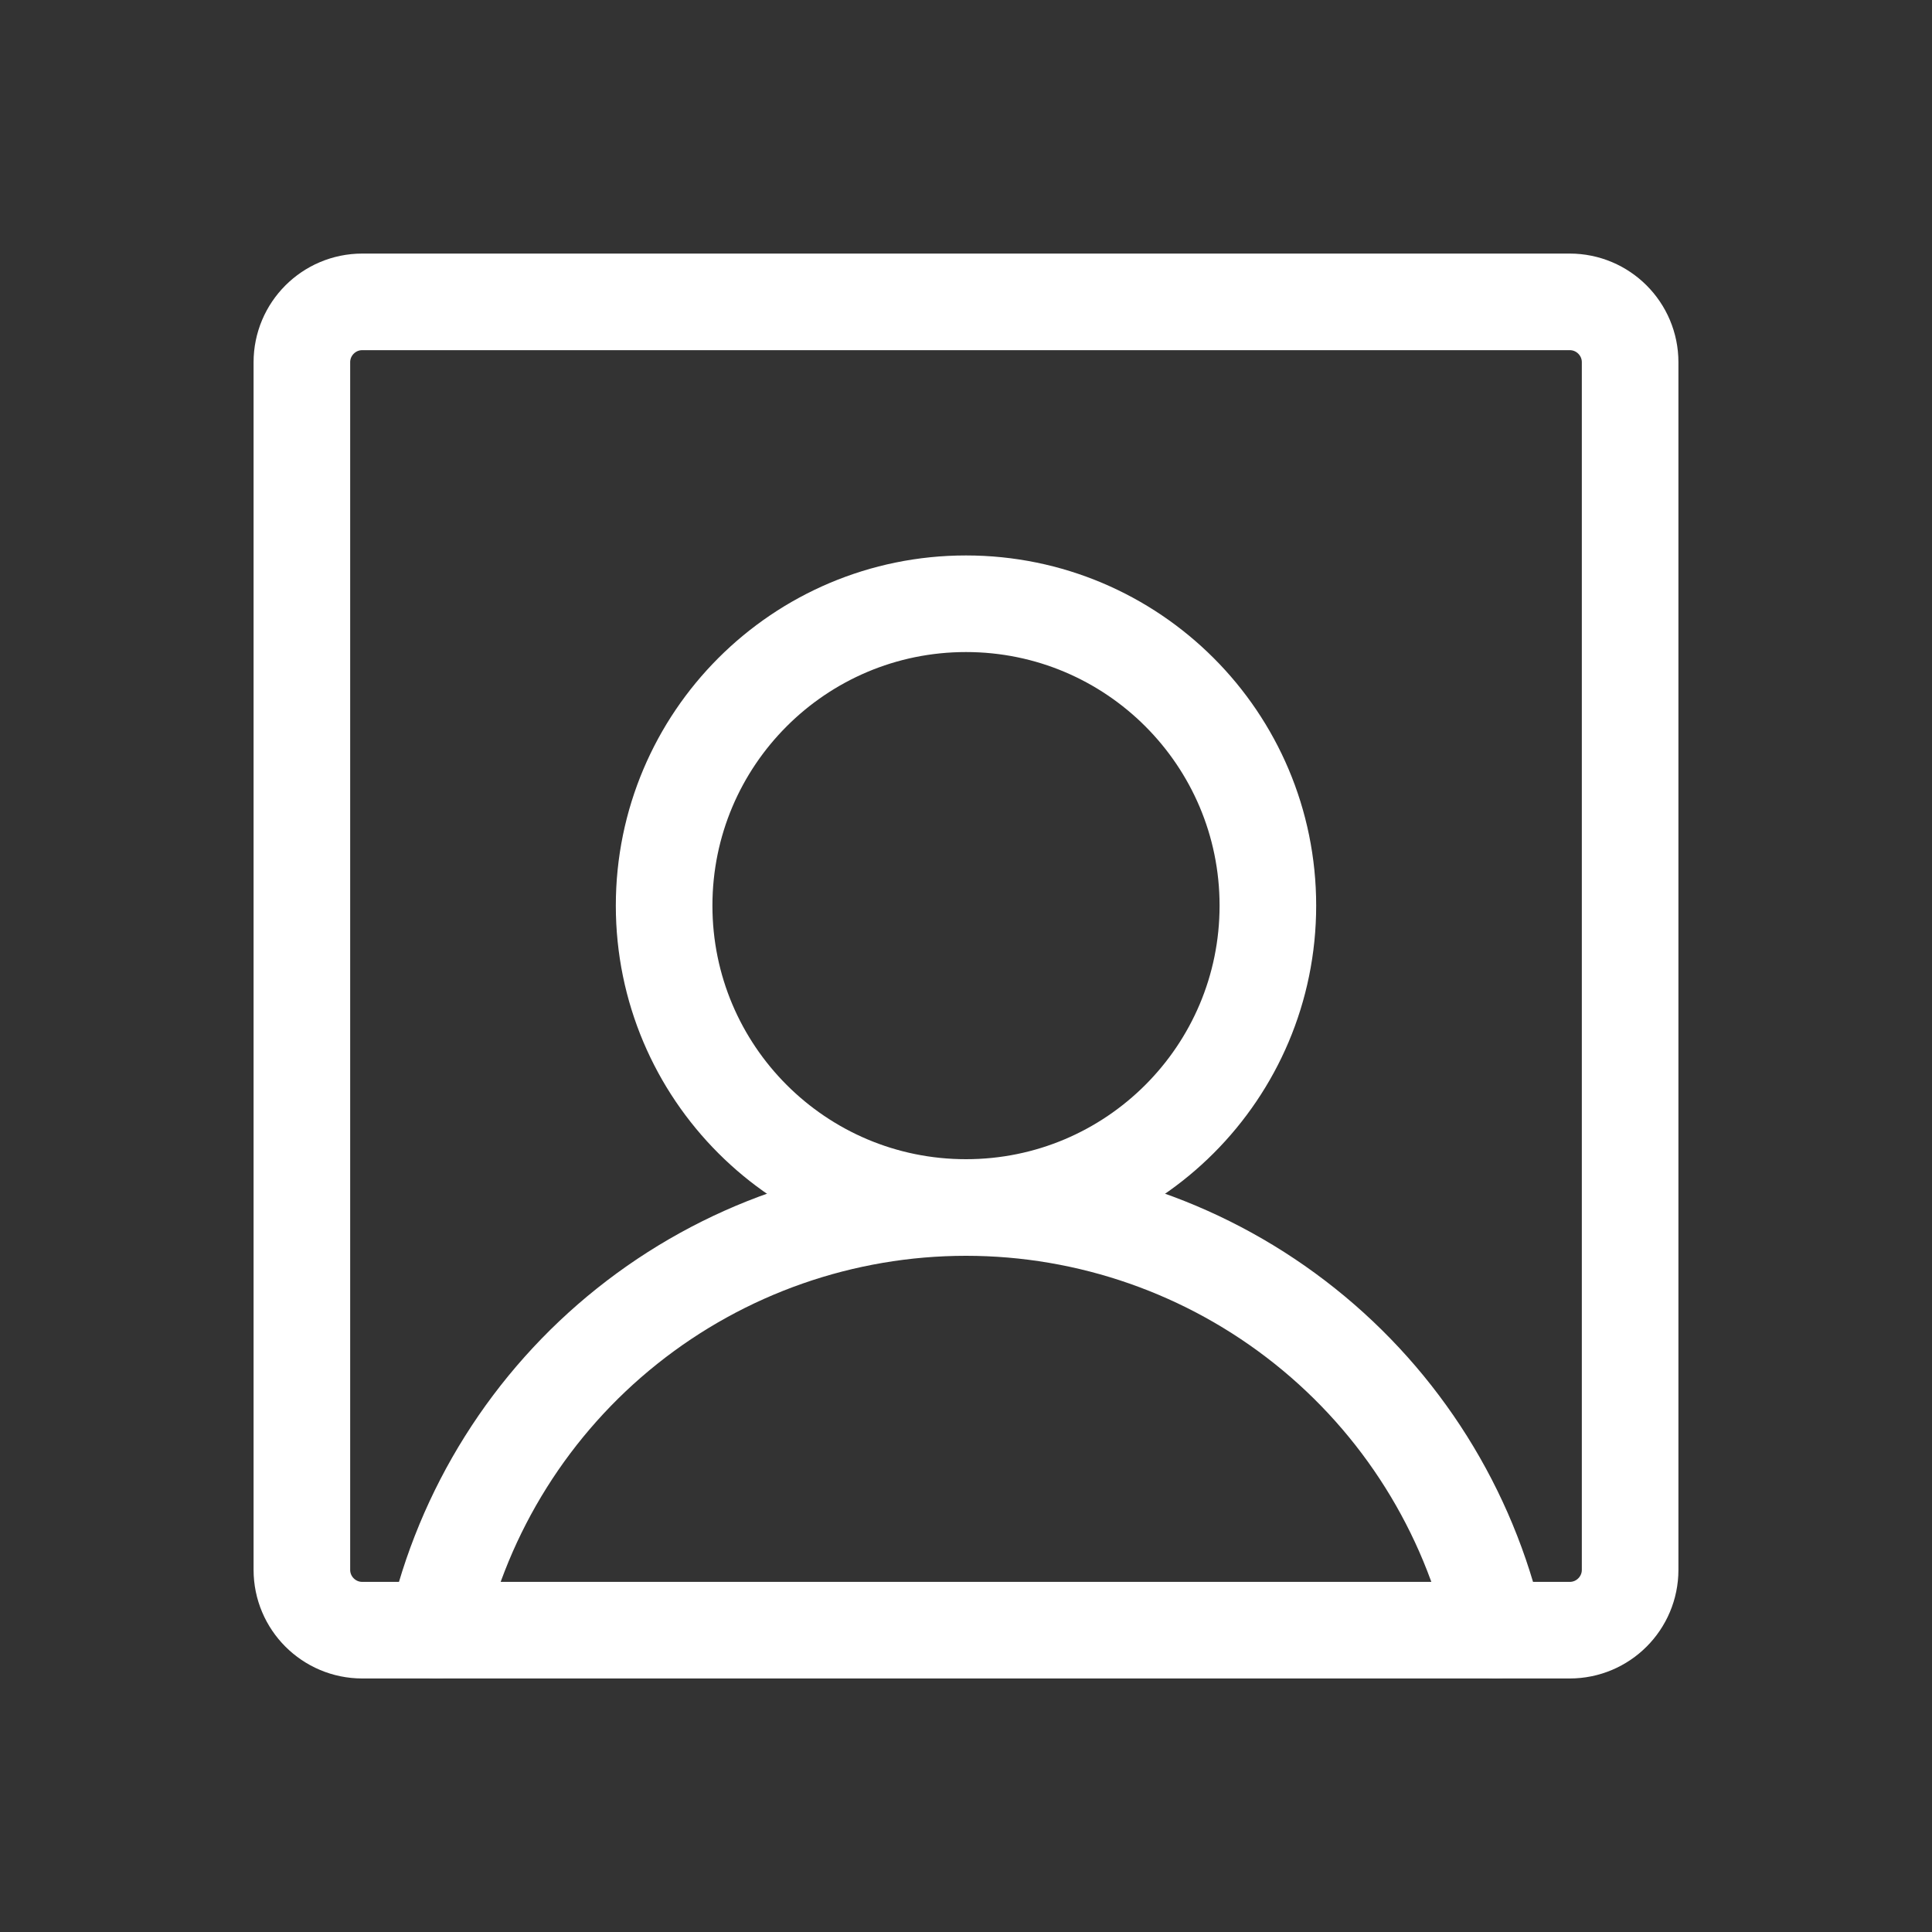
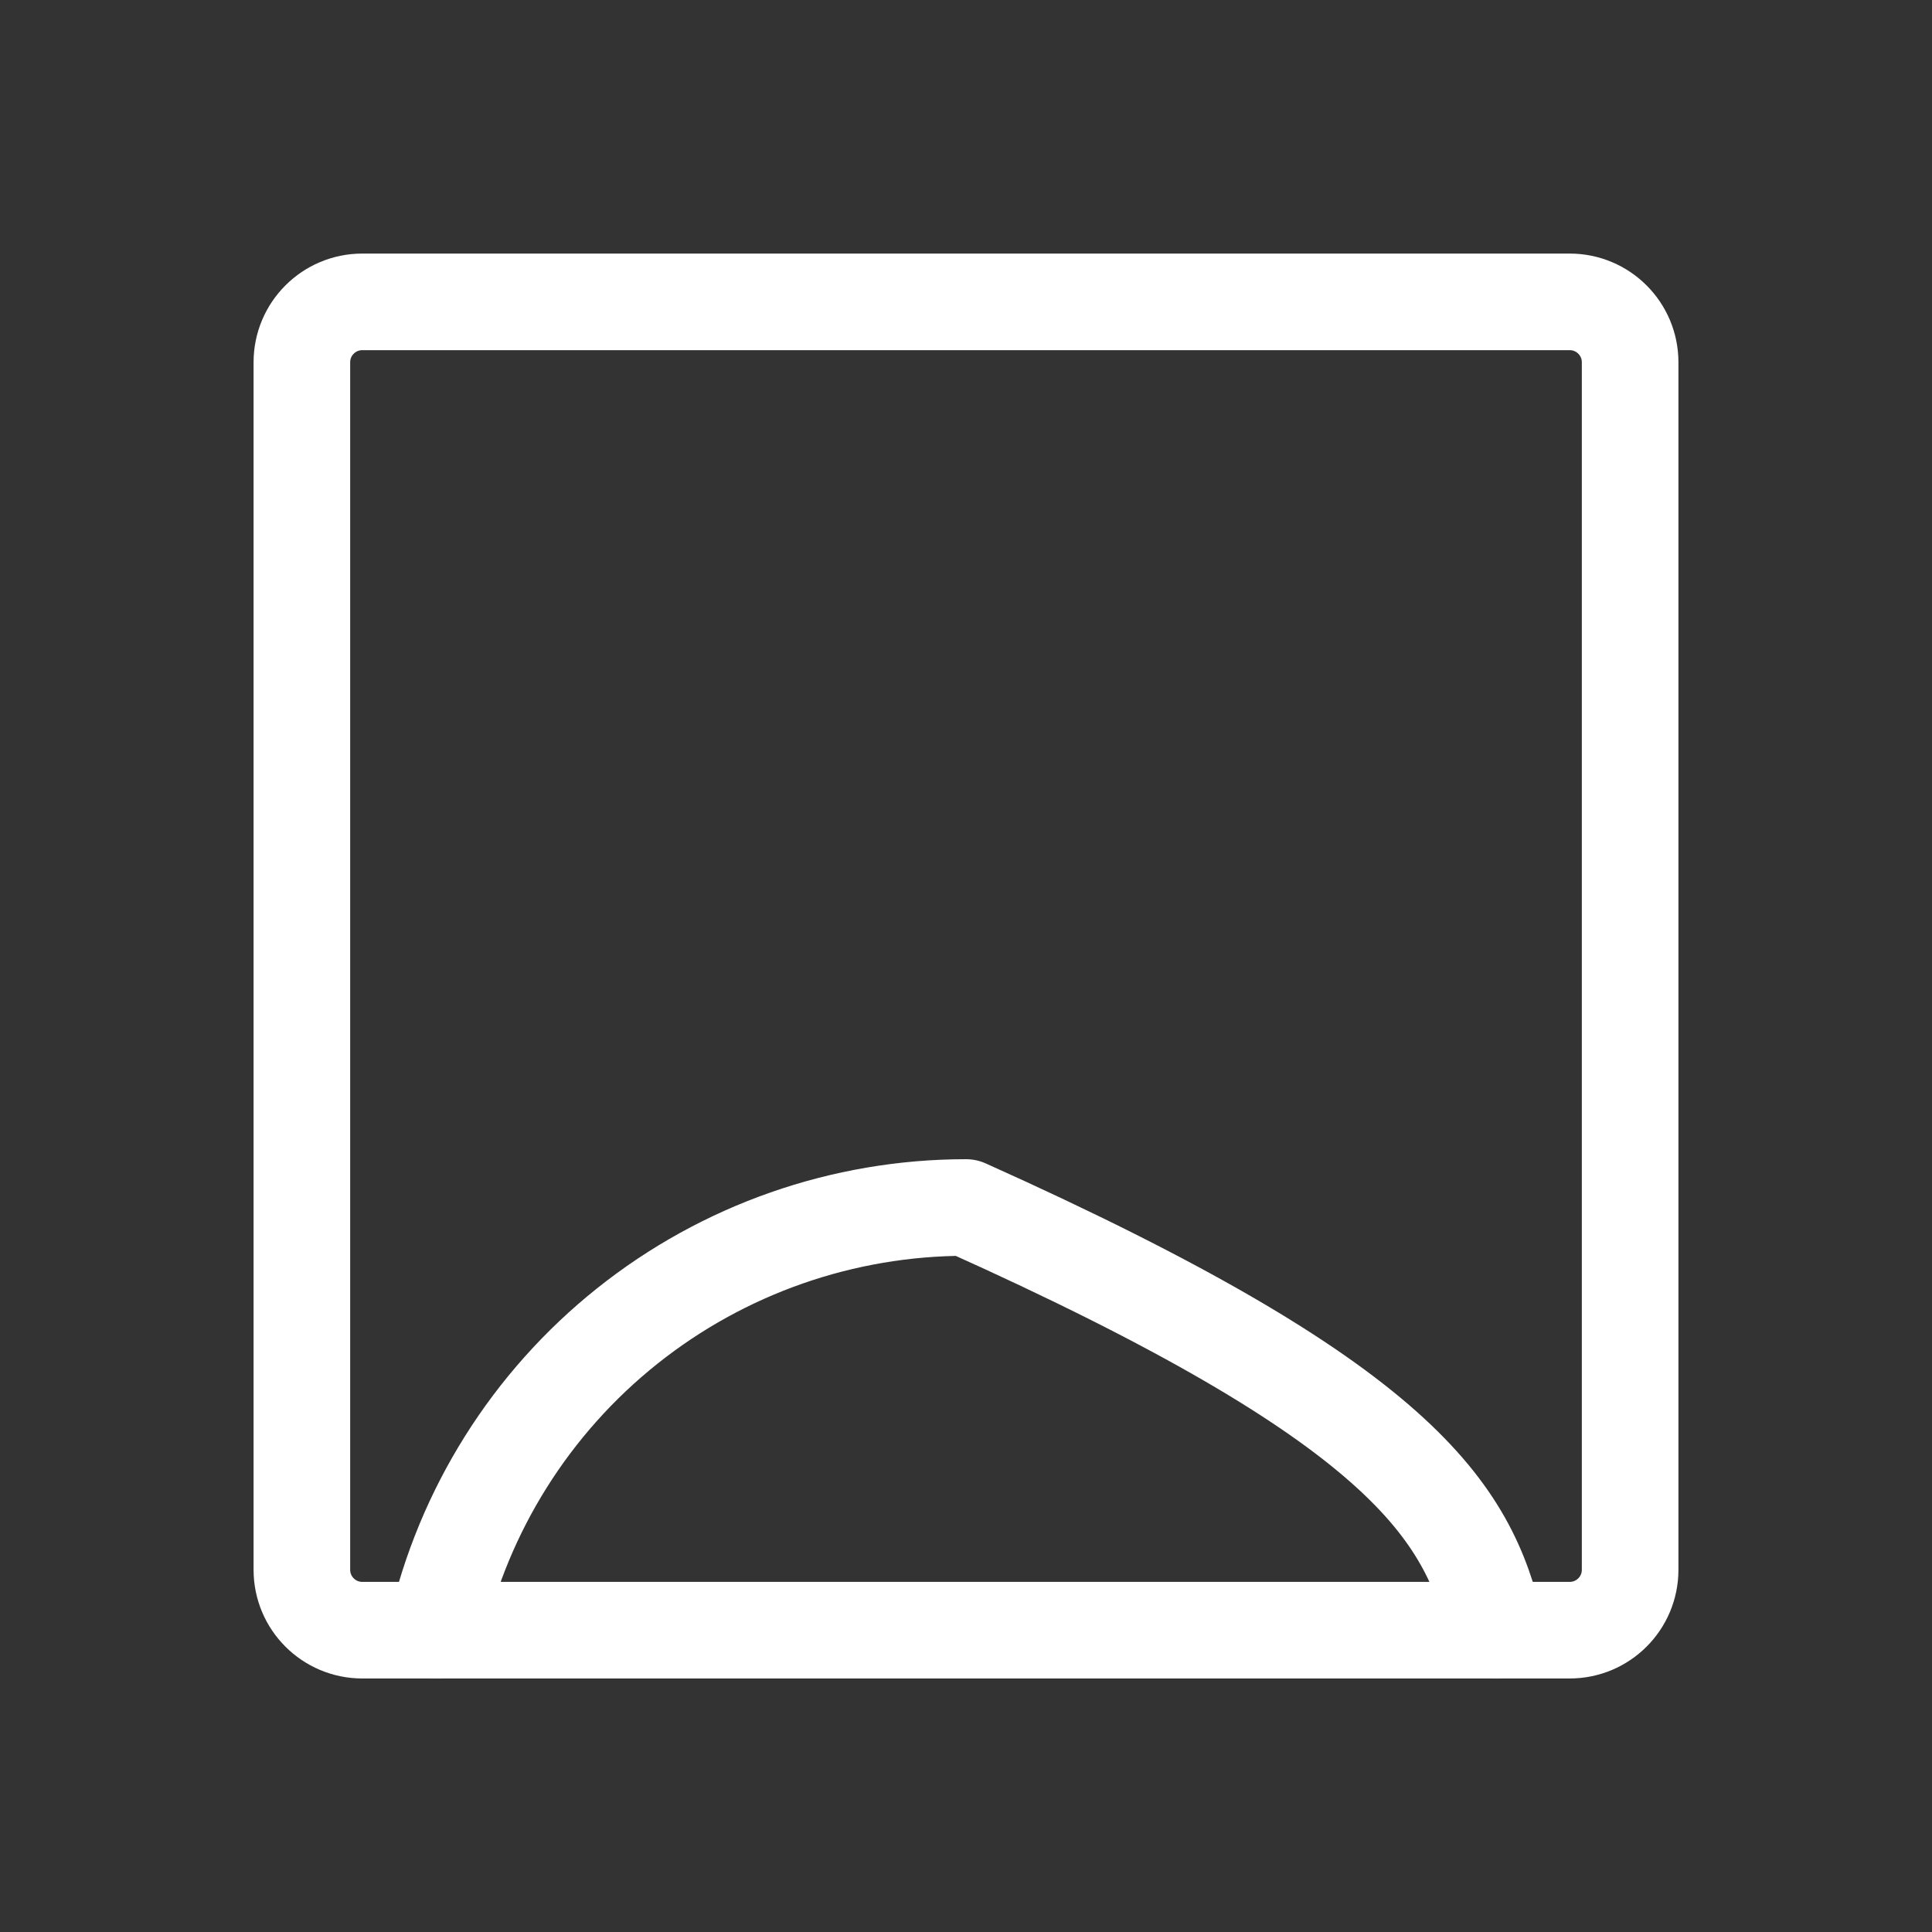
<svg xmlns="http://www.w3.org/2000/svg" width="40" height="40" viewBox="0 0 40 40" fill="none">
  <rect x="0" y="0" width="40" height="40" fill="#333333" stroke="none" />
-   <path d="M20 25C23.452 25 26.25 22.202 26.25 18.75C26.25 15.298 23.452 12.5 20 12.5C16.548 12.5 13.75 15.298 13.75 18.75C13.75 22.202 16.548 25 20 25Z" stroke="white" stroke-width="2" stroke-linecap="round" stroke-linejoin="round" />
  <path d="M32.5 6.25H7.5C6.81 6.25 6.25 6.81 6.25 7.5V32.501C6.25 33.191 6.81 33.751 7.5 33.751H32.5C33.19 33.751 33.75 33.191 33.75 32.501V7.5C33.75 6.81 33.19 6.25 32.5 6.25Z" stroke="white" stroke-width="2" stroke-linecap="round" stroke-linejoin="round" />
-   <path d="M9.031 33.75C9.598 31.265 10.992 29.045 12.984 27.456C14.977 25.866 17.451 25 20 25C22.549 25 25.023 25.866 27.016 27.456C29.009 29.045 30.402 31.265 30.969 33.75" stroke="white" stroke-width="2" stroke-linecap="round" stroke-linejoin="round" />
+   <path d="M9.031 33.75C9.598 31.265 10.992 29.045 12.984 27.456C14.977 25.866 17.451 25 20 25C29.009 29.045 30.402 31.265 30.969 33.75" stroke="white" stroke-width="2" stroke-linecap="round" stroke-linejoin="round" />
</svg>